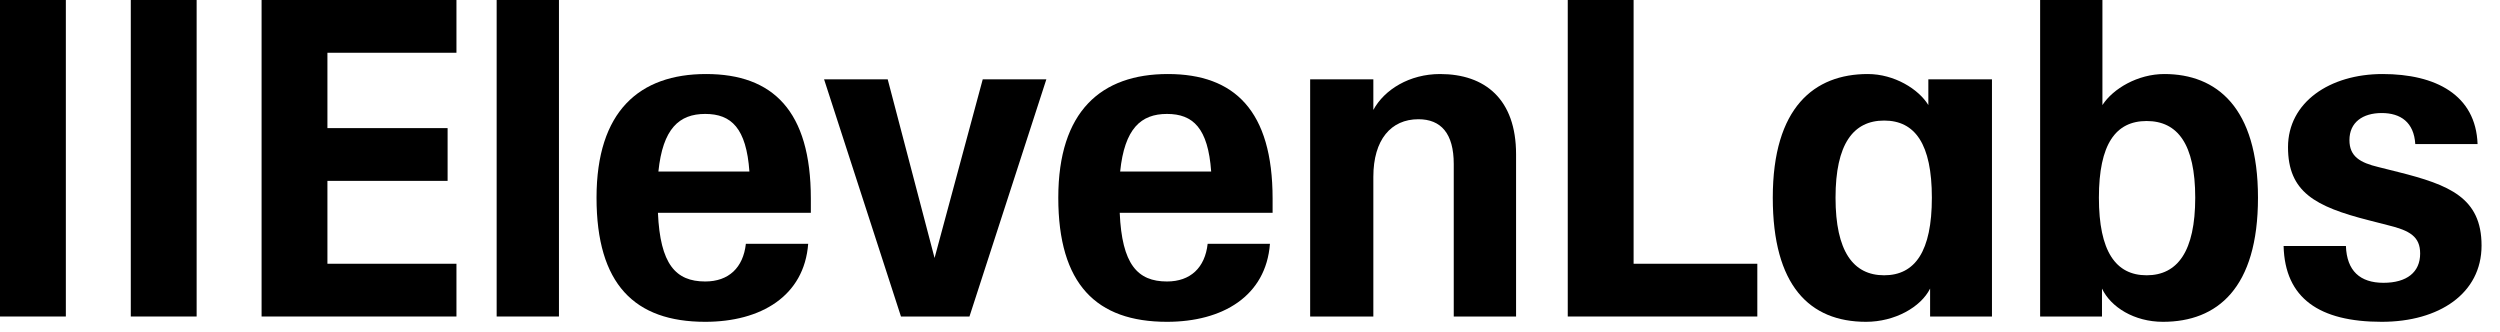
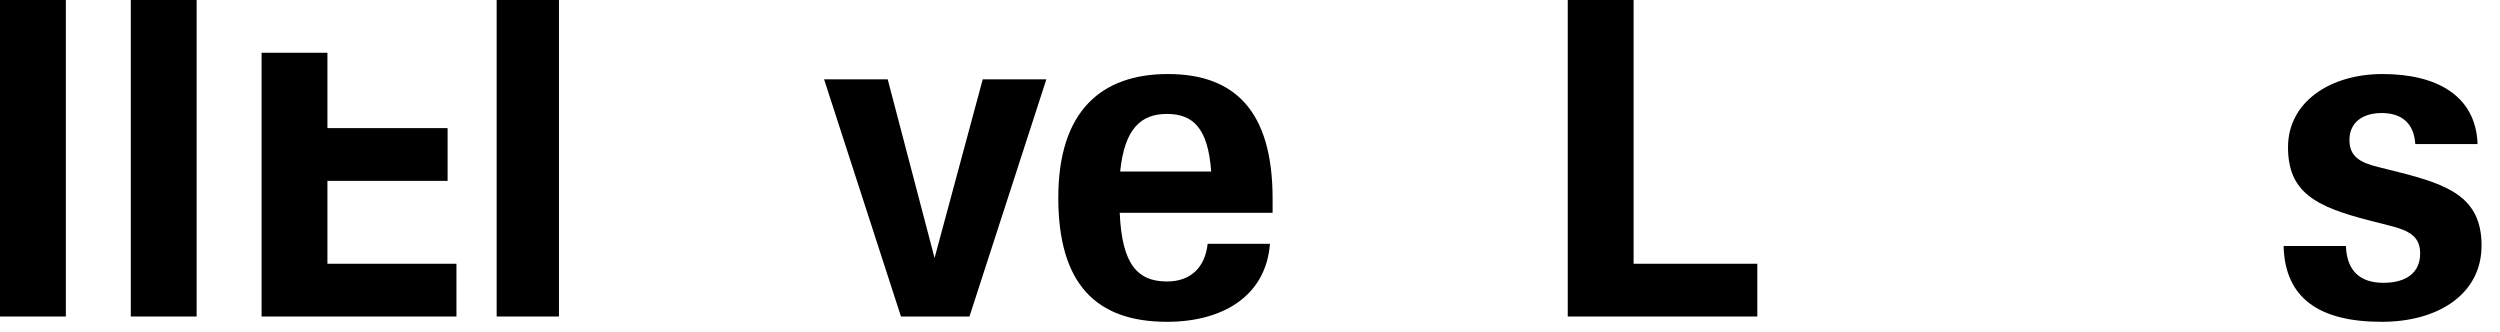
<svg xmlns="http://www.w3.org/2000/svg" width="98" height="13" viewBox="0 0 98 13" fill="none">
  <g clip-path="url(#clip0_2989_71)">
    <path d="M34.798 3.11H32.304L35.318 12.407H38.003L41.017 3.11H38.523L36.635 10.113L34.798 3.11Z" fill="black" />
    <path d="M0 0H2.581V12.407H0V0Z" fill="black" />
    <path d="M5.127 0H7.708V12.407H5.127V0Z" fill="black" />
-     <path d="M10.254 0H17.893V2.068H12.835V5.022H17.546V7.09H12.835V10.339H17.893V12.407H10.254V0Z" fill="black" />
+     <path d="M10.254 0V2.068H12.835V5.022H17.546V7.09H12.835V10.339H17.893V12.407H10.254V0Z" fill="black" />
    <path d="M19.469 0H21.911V12.407H19.469V0Z" fill="black" />
-     <path d="M23.384 7.75C23.384 4.361 25.064 2.902 27.679 2.902C30.295 2.902 31.785 4.344 31.785 7.785V8.341H25.791C25.878 10.356 26.484 11.034 27.645 11.034C28.563 11.034 29.134 10.495 29.238 9.557H31.681C31.525 11.607 29.827 12.615 27.645 12.615C24.873 12.615 23.384 11.138 23.384 7.75ZM29.377 6.725C29.256 5.022 28.667 4.466 27.645 4.466C26.623 4.466 25.982 5.039 25.809 6.725H29.377Z" fill="black" />
    <path d="M41.485 7.75C41.485 4.361 43.165 2.902 45.781 2.902C48.396 2.902 49.886 4.344 49.886 7.785V8.341H43.893C43.979 10.356 44.585 11.034 45.746 11.034C46.664 11.034 47.236 10.495 47.34 9.557H49.782C49.626 11.607 47.928 12.615 45.746 12.615C42.974 12.615 41.485 11.138 41.485 7.75ZM47.478 6.725C47.357 5.022 46.768 4.466 45.746 4.466C44.724 4.466 44.083 5.039 43.91 6.725H47.478Z" fill="black" />
    <path d="M61.456 0H64.037V10.339H68.887V12.407H61.456V0Z" fill="black" />
-     <path fill-rule="evenodd" clip-rule="evenodd" d="M69.493 7.75C69.493 4.205 71.122 2.902 73.218 2.902C74.257 2.902 75.21 3.493 75.591 4.118V3.11H78.085V12.407H75.66V11.312C75.296 12.042 74.274 12.615 73.148 12.615C70.931 12.615 69.493 11.19 69.493 7.75ZM73.858 4.726C75.071 4.726 75.729 5.647 75.729 7.75C75.729 9.852 75.071 10.791 73.858 10.791C72.646 10.791 71.953 9.852 71.953 7.75C71.953 5.647 72.646 4.726 73.858 4.726Z" fill="black" />
-     <path fill-rule="evenodd" clip-rule="evenodd" d="M82.398 11.312V12.407H79.973V0H82.415V4.118C82.831 3.475 83.801 2.902 84.841 2.902C86.885 2.902 88.513 4.205 88.513 7.75C88.513 11.295 86.919 12.615 84.788 12.615C83.663 12.615 82.745 12.042 82.398 11.312ZM84.148 4.744C85.36 4.744 86.053 5.647 86.053 7.75C86.053 9.852 85.36 10.791 84.148 10.791C82.935 10.791 82.277 9.852 82.277 7.75C82.277 5.647 82.935 4.744 84.148 4.744Z" fill="black" />
    <path d="M89.517 9.644H91.96C91.994 10.617 92.514 11.086 93.432 11.086C94.35 11.086 94.87 10.669 94.87 9.939C94.87 9.279 94.471 9.036 93.605 8.827L92.86 8.636C90.747 8.097 89.69 7.524 89.69 5.769C89.69 4.014 91.319 2.902 93.397 2.902C95.476 2.902 97.052 3.719 97.121 5.647H94.679C94.627 4.796 94.108 4.431 93.363 4.431C92.618 4.431 92.098 4.796 92.098 5.491C92.098 6.134 92.514 6.377 93.242 6.551L94.004 6.742C96.013 7.246 97.277 7.75 97.277 9.627C97.277 11.503 95.615 12.615 93.363 12.615C90.92 12.615 89.569 11.694 89.517 9.644Z" fill="black" />
-     <path d="M53.835 6.933C53.835 5.474 54.528 4.674 55.602 4.674C56.485 4.674 56.987 5.23 56.987 6.429V12.407H59.43V6.047C59.43 3.892 58.217 2.902 56.45 2.902C55.255 2.902 54.268 3.51 53.835 4.309V3.11H51.358V12.407H53.835V6.933Z" fill="black" />
  </g>
  <defs>
    <clipPath id="clip0_2989_71">
      <rect width="97.278" height="12.615" fill="white" />
    </clipPath>
  </defs>
</svg>